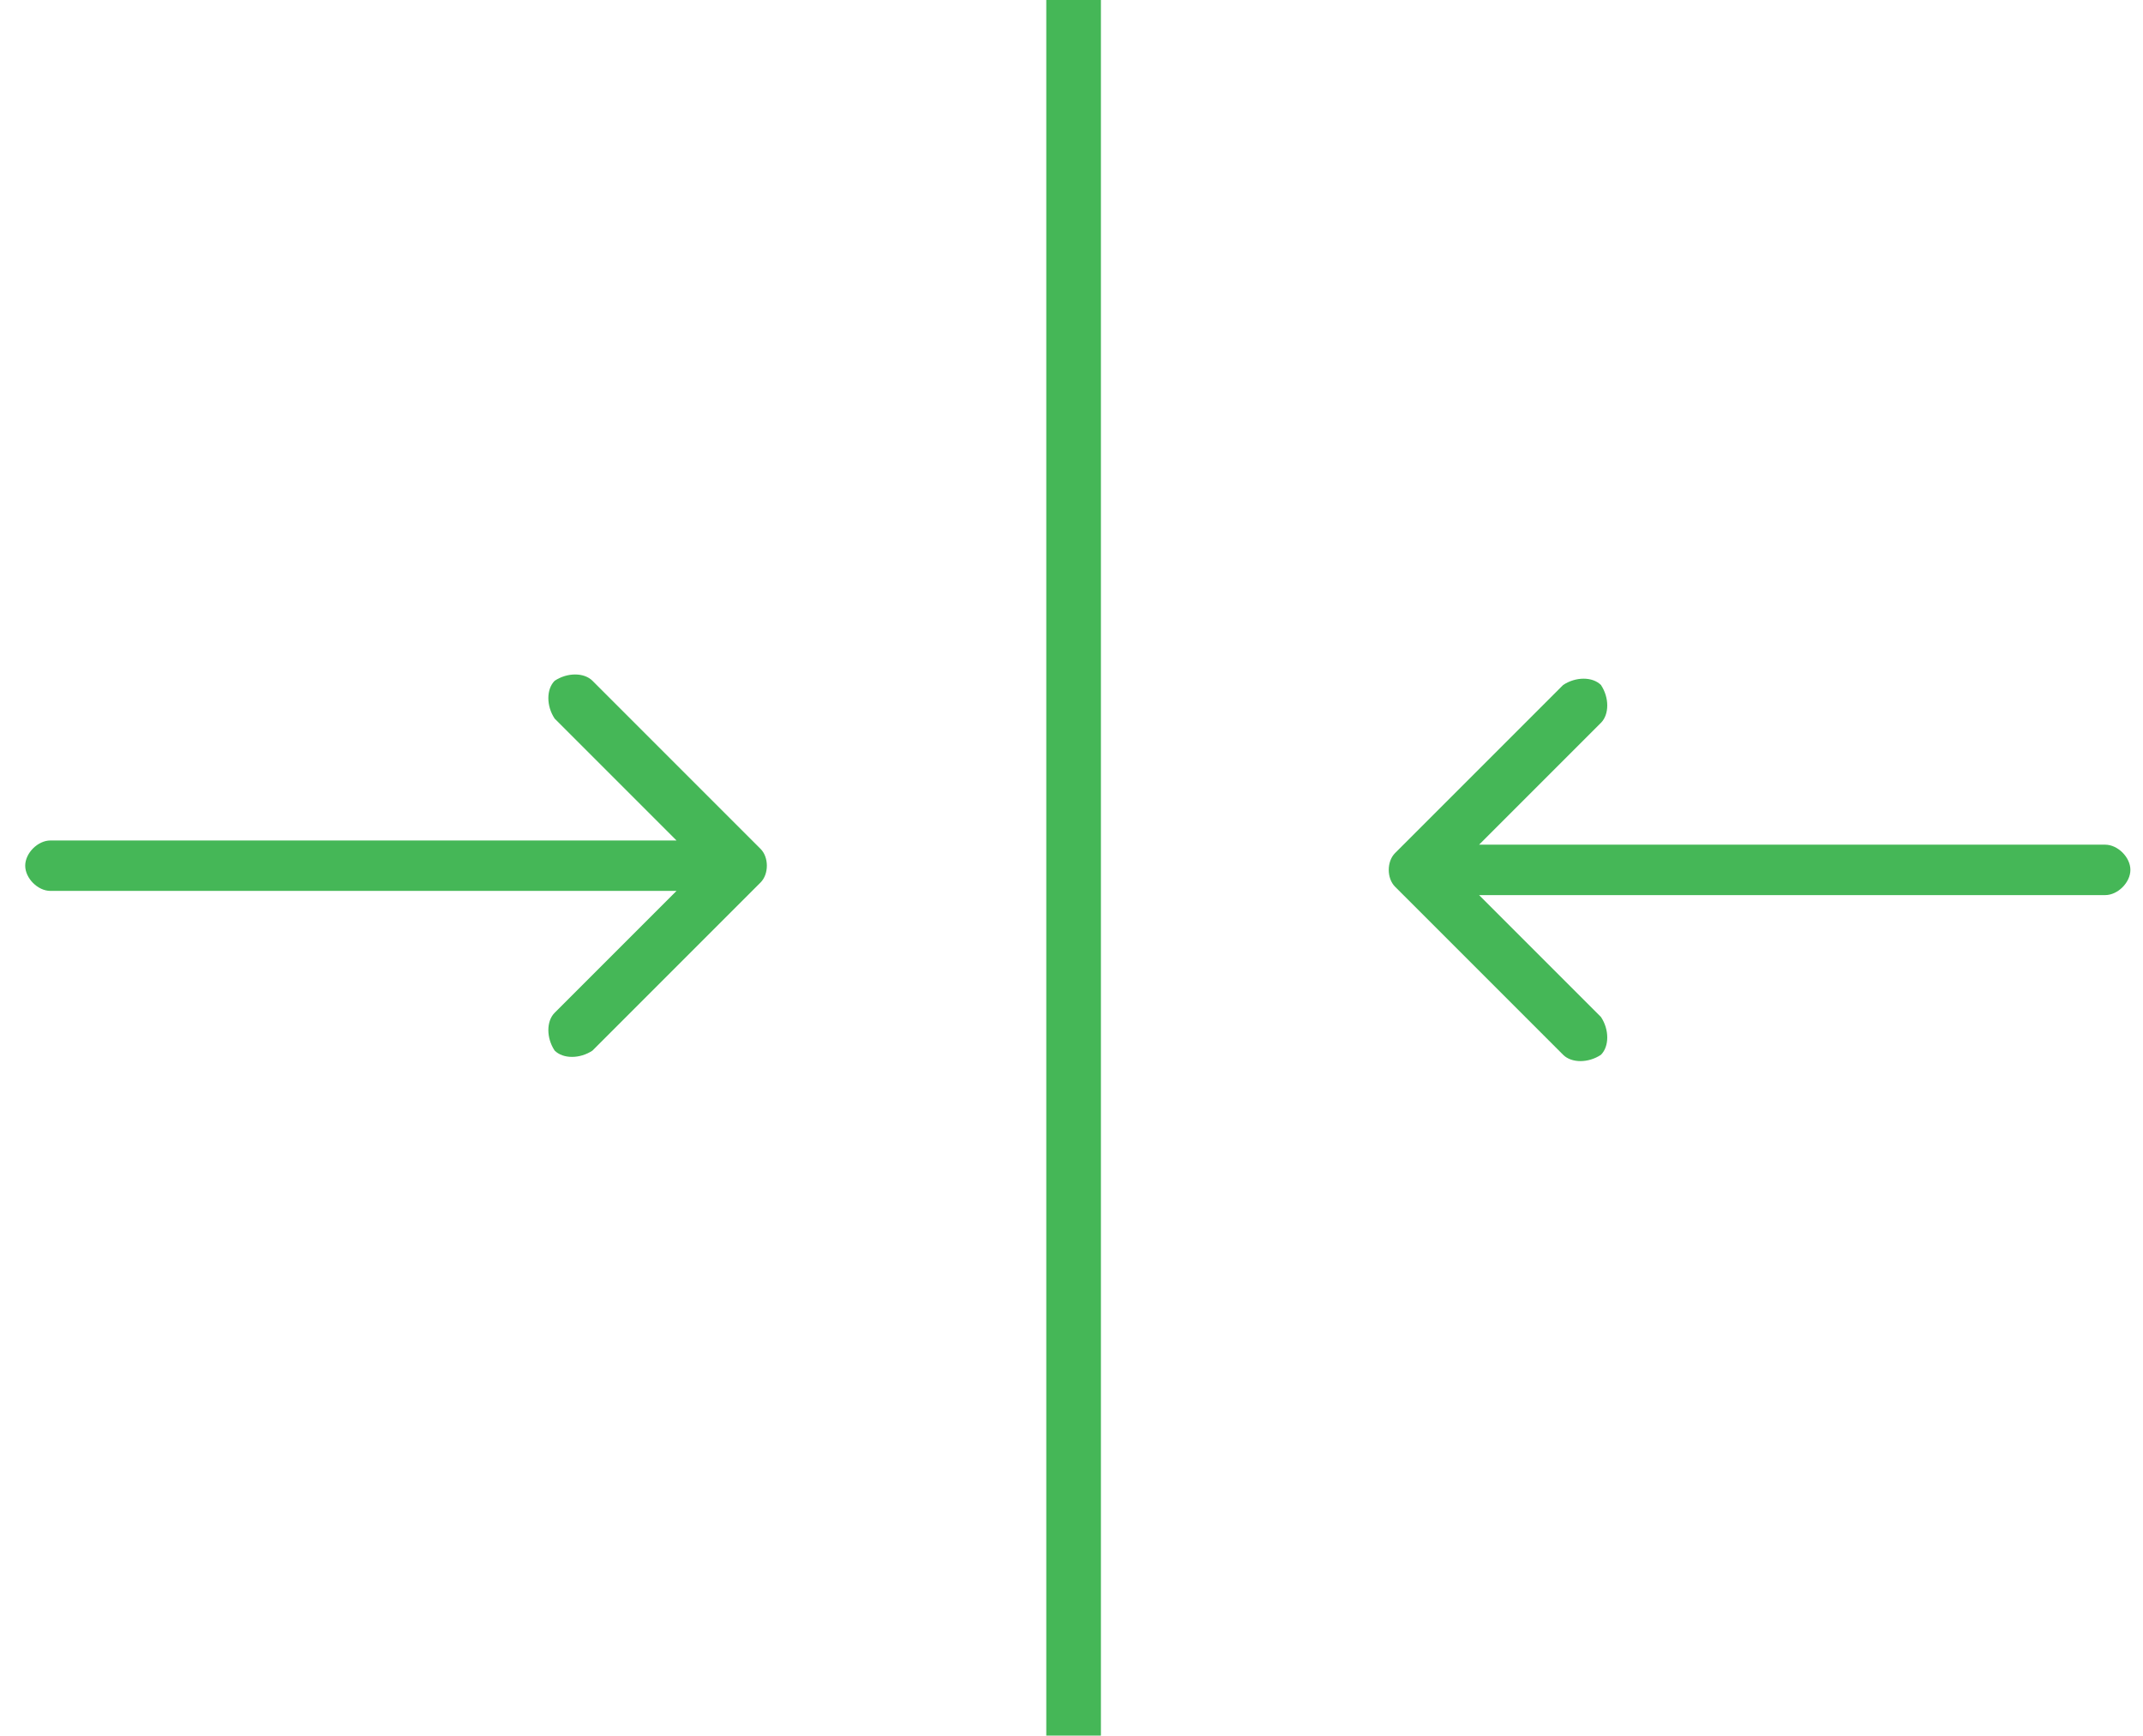
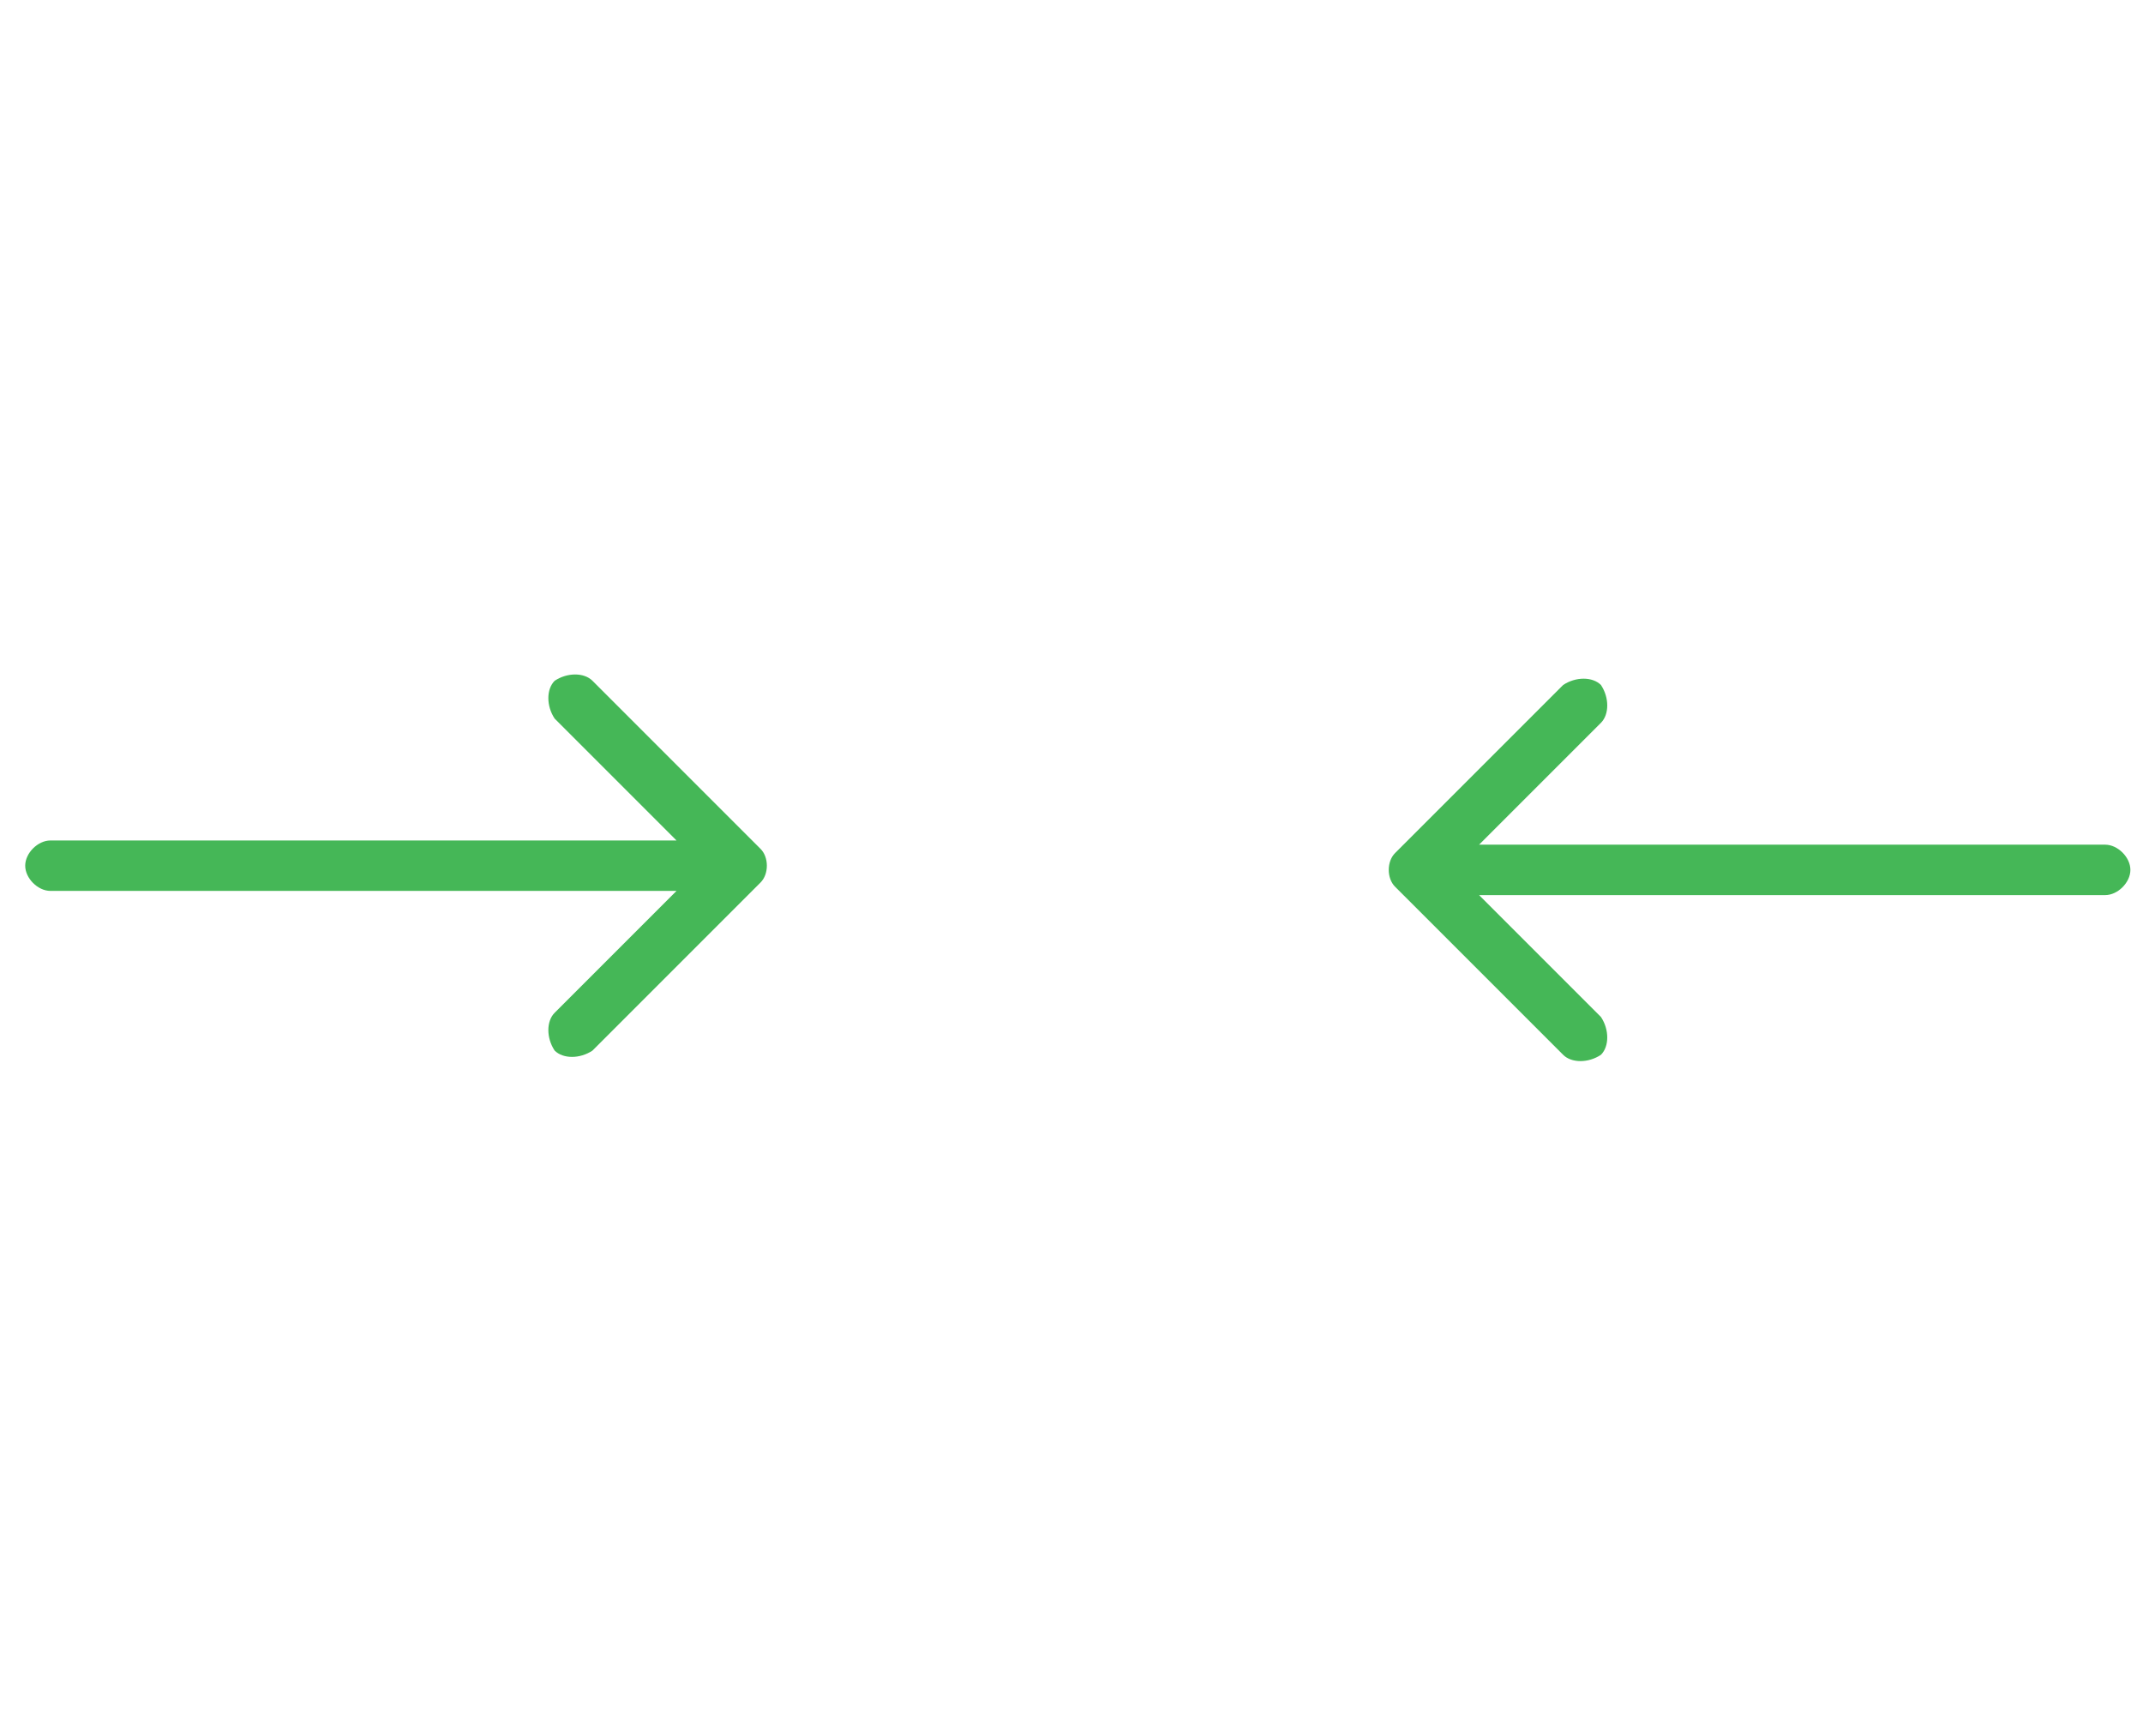
<svg xmlns="http://www.w3.org/2000/svg" version="1.1" viewBox="0 0 51 41.3">
  <defs>
    <style>
      .cls-1 {
        fill: #45b757;
      }
    </style>
  </defs>
  <g>
    <g id="Réteg_1">
      <g>
        <g>
          <g id="Layer_2">
            <path class="cls-1" d="M13.2,16.2c-.2.2-.2.6,0,.9,0,0,0,0,0,0l2.9,2.9H1.2c-.3,0-.6.3-.6.6s.3.6.6.6h14.9l-2.9,2.9c-.2.2-.2.6,0,.9.2.2.6.2.9,0l4-4c.2-.2.2-.6,0-.8,0,0,0,0,0,0l-4-4c-.2-.2-.6-.2-.9,0,0,0,0,0,0,0Z" />
          </g>
          <g id="Layer_2-2" data-name="Layer_2">
            <path class="cls-1" d="M38.1,25.1c.2-.2.2-.6,0-.9,0,0,0,0,0,0l-2.9-2.9h14.9c.3,0,.6-.3.6-.6s-.3-.6-.6-.6h-14.9l2.9-2.9c.2-.2.2-.6,0-.9-.2-.2-.6-.2-.9,0l-4,4c-.2.2-.2.6,0,.8,0,0,0,0,0,0l4,4c.2.2.6.2.9,0,0,0,0,0,0,0Z" />
          </g>
        </g>
-         <rect class="cls-1" x="24.9" width="1.3" height="41.3" />
      </g>
    </g>
  </g>
</svg>